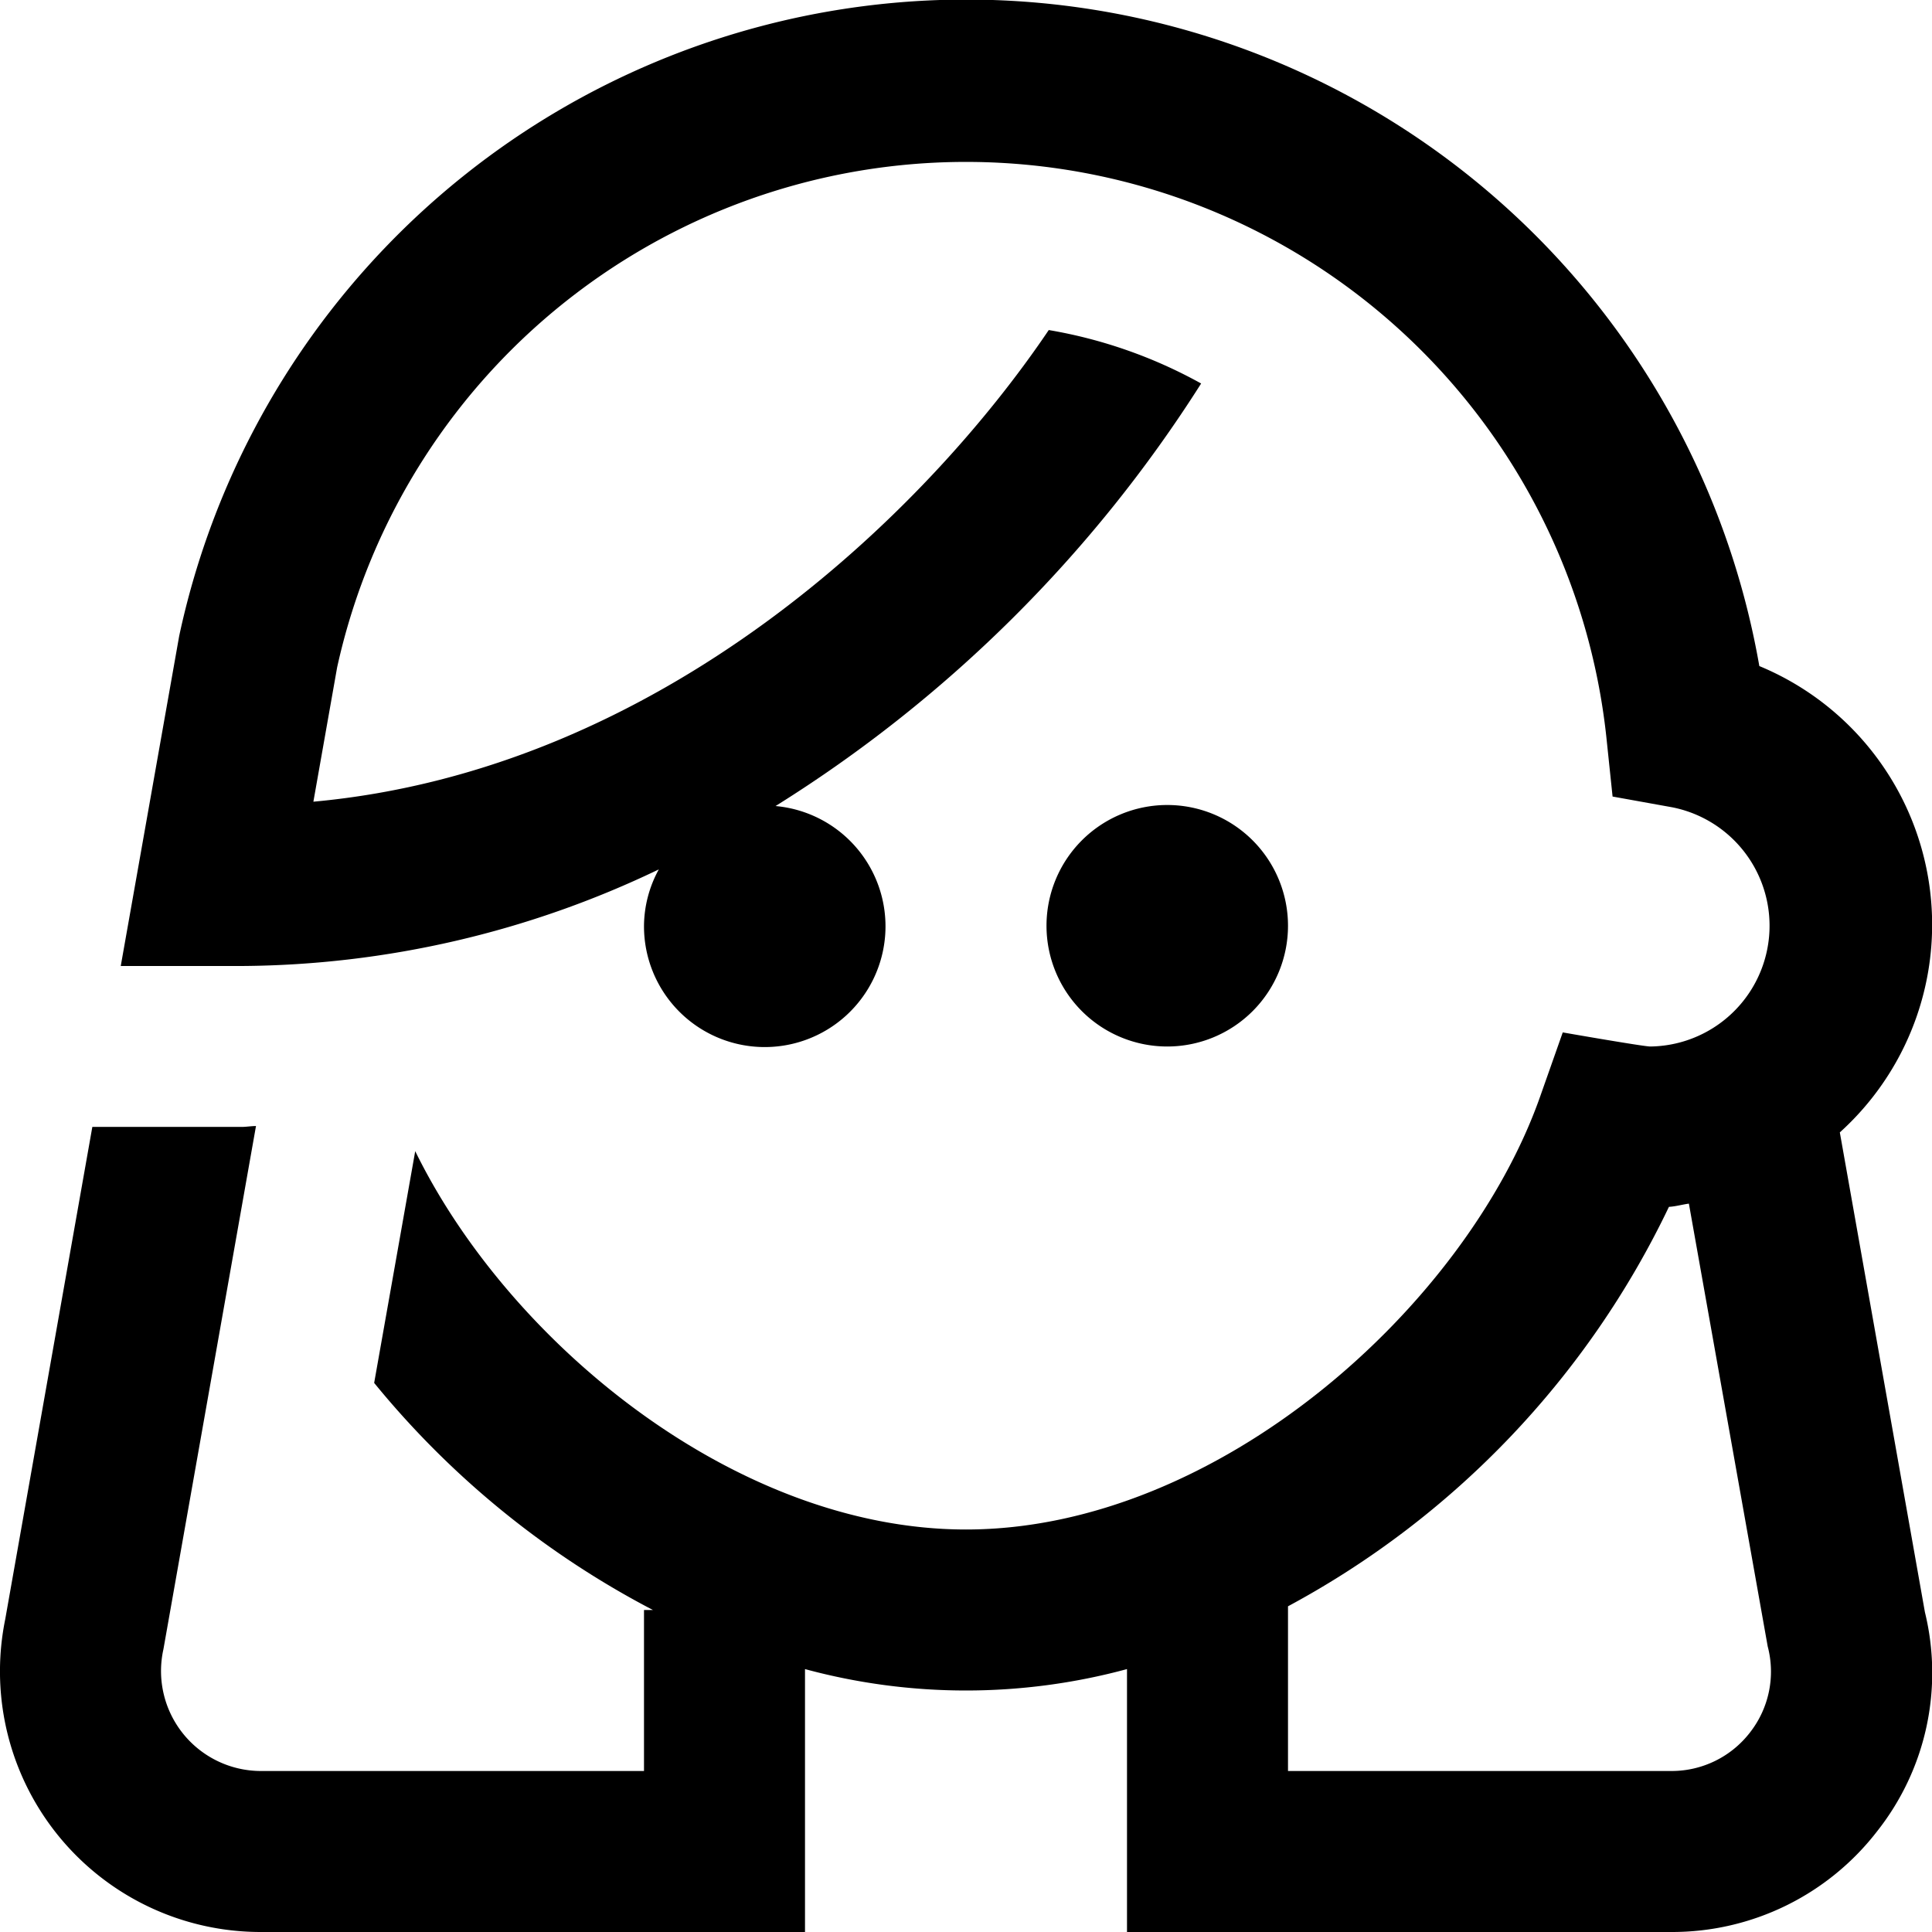
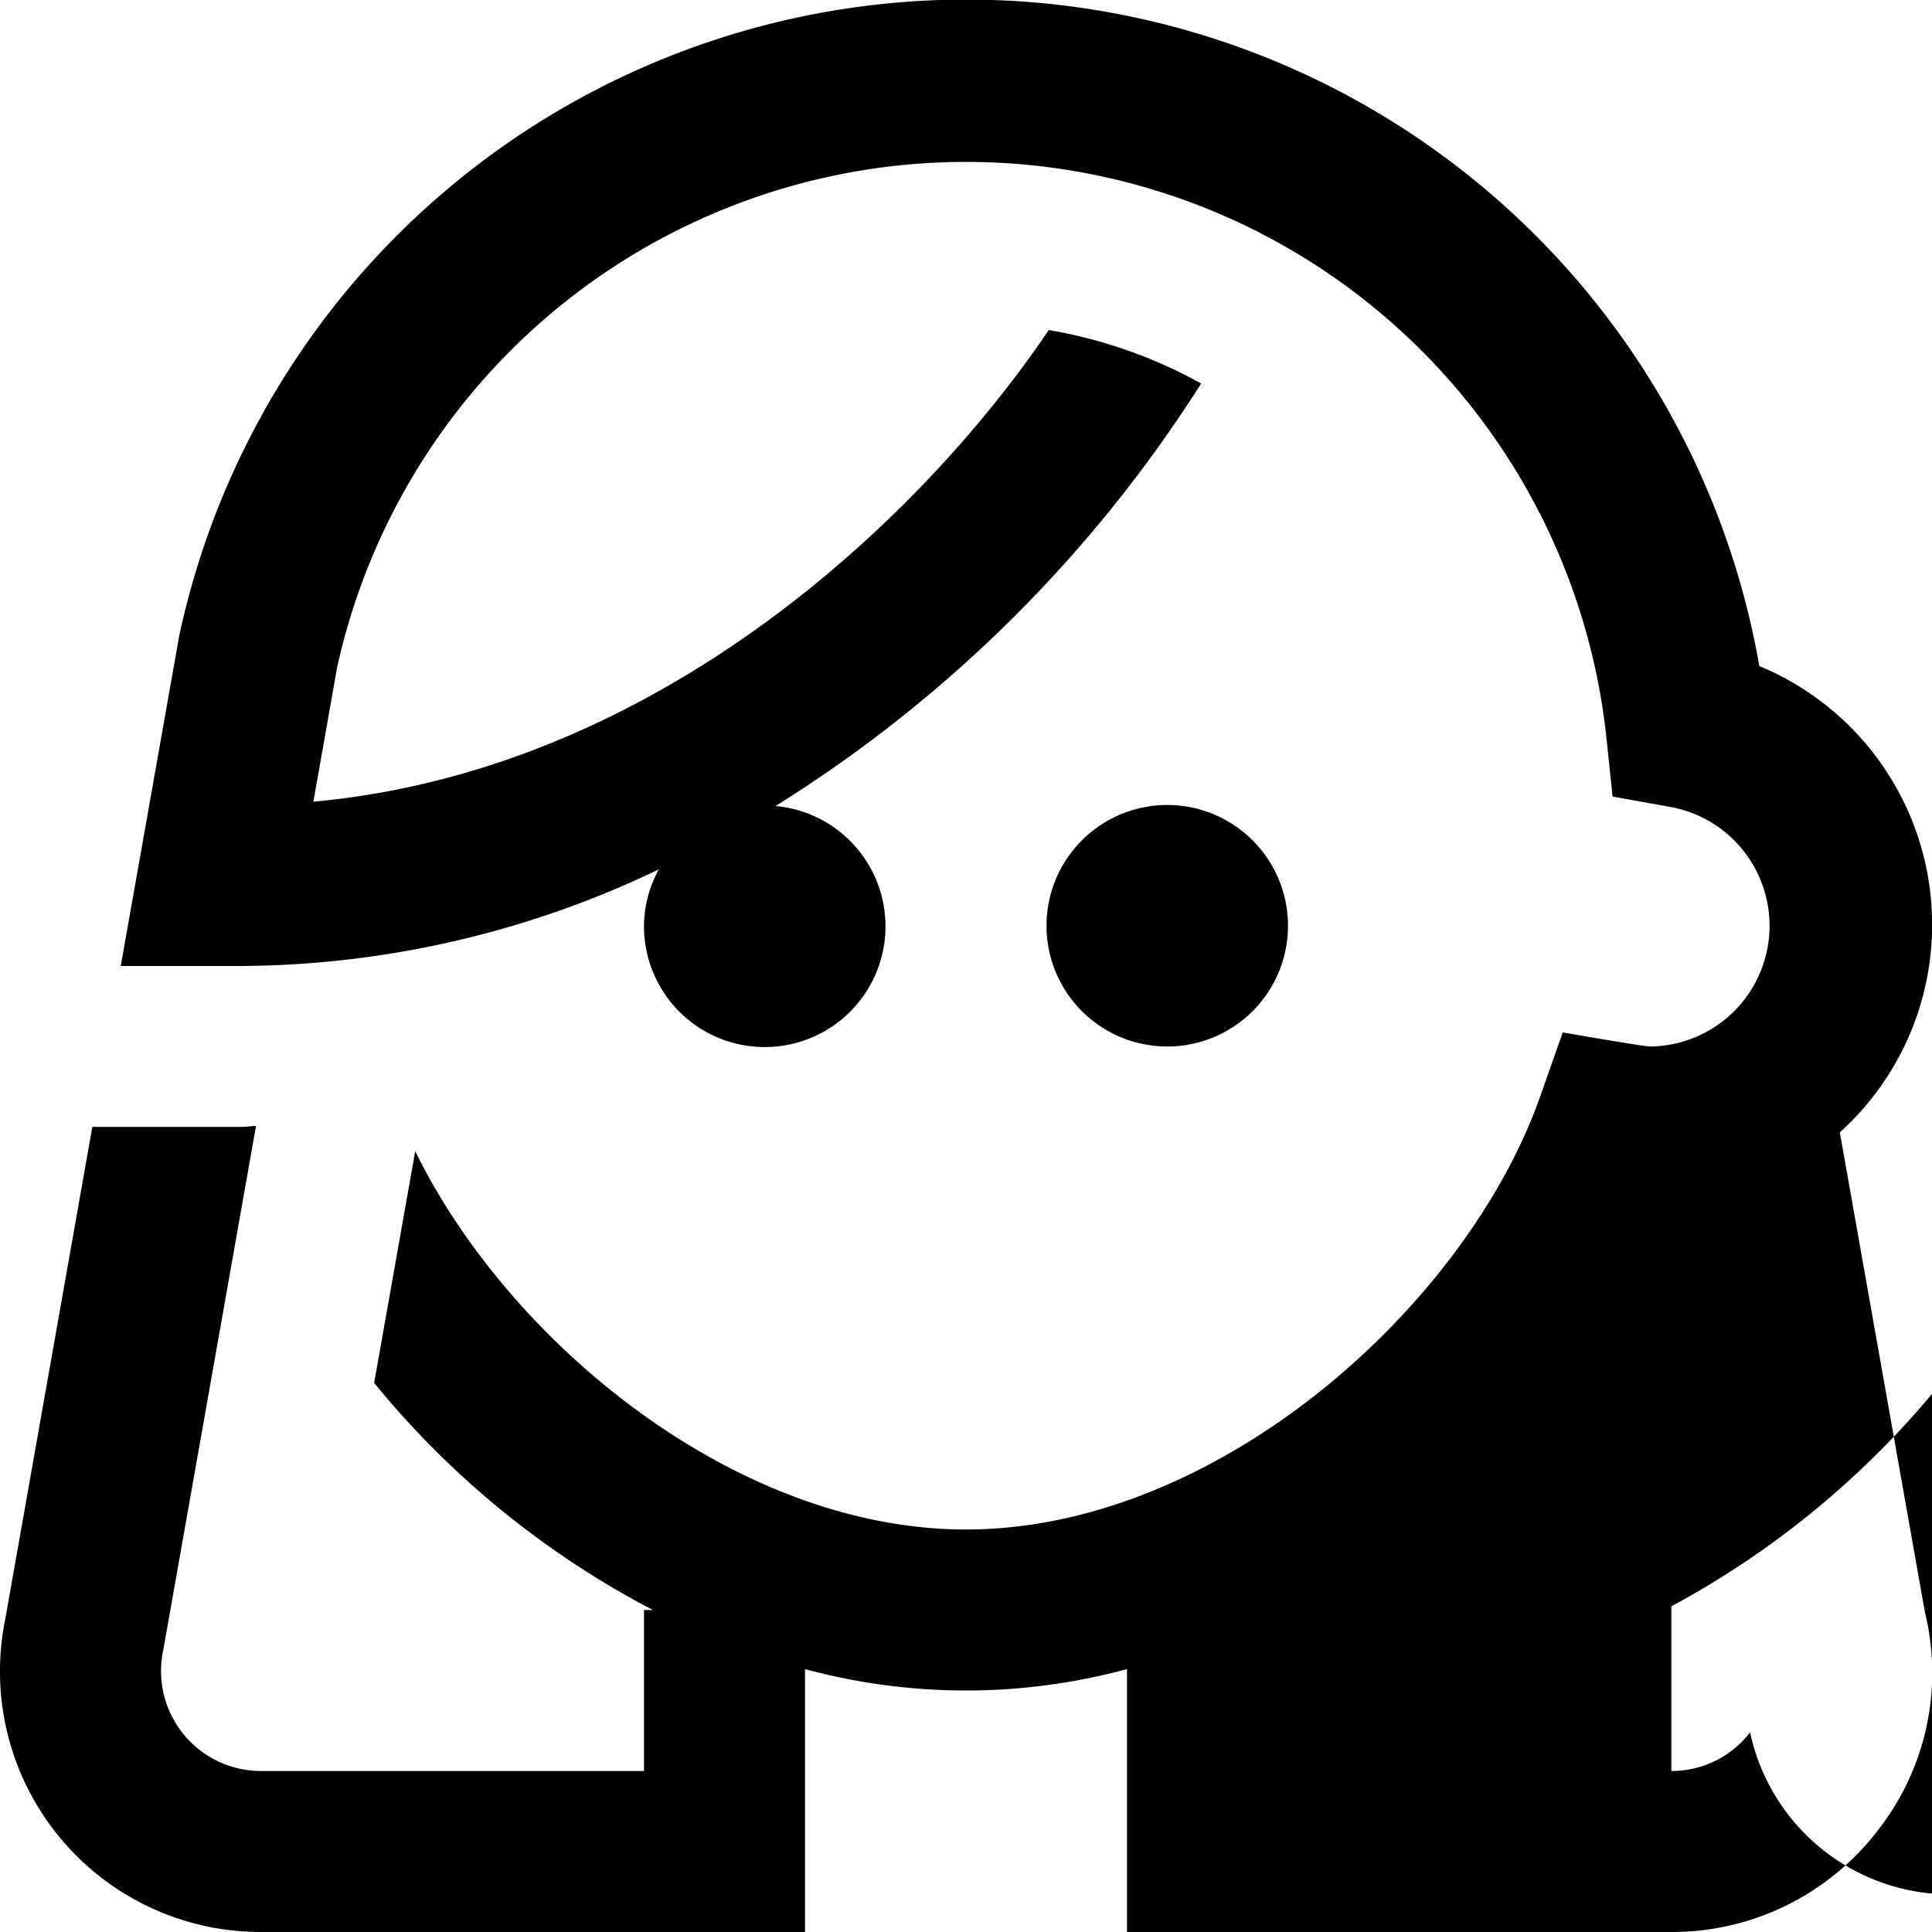
<svg xmlns="http://www.w3.org/2000/svg" id="Layer_1" data-name="Layer 1" viewBox="0 0 24 24" width="512" height="512">
-   <path d="M23.912,20.027l-1.057-5.96a3.477,3.477,0,0,0-1-5.793A10,10,0,0,0,2.226,7.9L1.5,12H3a12.12,12.12,0,0,0,5.184-1.2A1.477,1.477,0,0,0,8,11.5a1.5,1.5,0,1,0,1.634-1.487,16.772,16.772,0,0,0,5.287-5.249A5.949,5.949,0,0,0,13.028,4.1C11.49,6.379,8.217,9.563,3.893,9.959L4.188,8.29a8,8,0,0,1,15.766.859l.078.746.738.133A1.5,1.5,0,0,1,20.5,13c-.086,0-1.087-.175-1.087-.175l-.282.8C18.214,16.222,15.13,19,12,19c-2.861,0-5.678-2.323-6.842-4.7l-.51,2.879A11.083,11.083,0,0,0,8.111,20H8v2H3.238A1.242,1.242,0,0,1,2.03,20.488l1.15-6.5c-.06,0-.119.011-.18.011H1.147L.065,20.115A3.238,3.238,0,0,0,3.237,24L10,24V20.734a7.652,7.652,0,0,0,4,0V24h6.762a3.217,3.217,0,0,0,2.56-1.256A3.172,3.172,0,0,0,23.912,20.027ZM21.74,21.52a1.229,1.229,0,0,1-.978.48H16V19.954a11.037,11.037,0,0,0,4.732-4.962c.085-.005.165-.029.248-.04l.979,5.5A1.227,1.227,0,0,1,21.74,21.52ZM14.5,13A1.5,1.5,0,1,1,16,11.5,1.5,1.5,0,0,1,14.5,13Z" />
+   <path d="M23.912,20.027l-1.057-5.96a3.477,3.477,0,0,0-1-5.793A10,10,0,0,0,2.226,7.9L1.5,12H3a12.12,12.12,0,0,0,5.184-1.2A1.477,1.477,0,0,0,8,11.5a1.5,1.5,0,1,0,1.634-1.487,16.772,16.772,0,0,0,5.287-5.249A5.949,5.949,0,0,0,13.028,4.1C11.49,6.379,8.217,9.563,3.893,9.959L4.188,8.29a8,8,0,0,1,15.766.859l.078.746.738.133A1.5,1.5,0,0,1,20.5,13c-.086,0-1.087-.175-1.087-.175l-.282.8C18.214,16.222,15.13,19,12,19c-2.861,0-5.678-2.323-6.842-4.7l-.51,2.879A11.083,11.083,0,0,0,8.111,20H8v2H3.238A1.242,1.242,0,0,1,2.03,20.488l1.15-6.5c-.06,0-.119.011-.18.011H1.147L.065,20.115A3.238,3.238,0,0,0,3.237,24L10,24V20.734a7.652,7.652,0,0,0,4,0V24h6.762a3.217,3.217,0,0,0,2.56-1.256A3.172,3.172,0,0,0,23.912,20.027ZM21.74,21.52a1.229,1.229,0,0,1-.978.48V19.954a11.037,11.037,0,0,0,4.732-4.962c.085-.005.165-.029.248-.04l.979,5.5A1.227,1.227,0,0,1,21.74,21.52ZM14.5,13A1.5,1.5,0,1,1,16,11.5,1.5,1.5,0,0,1,14.5,13Z" />
</svg>